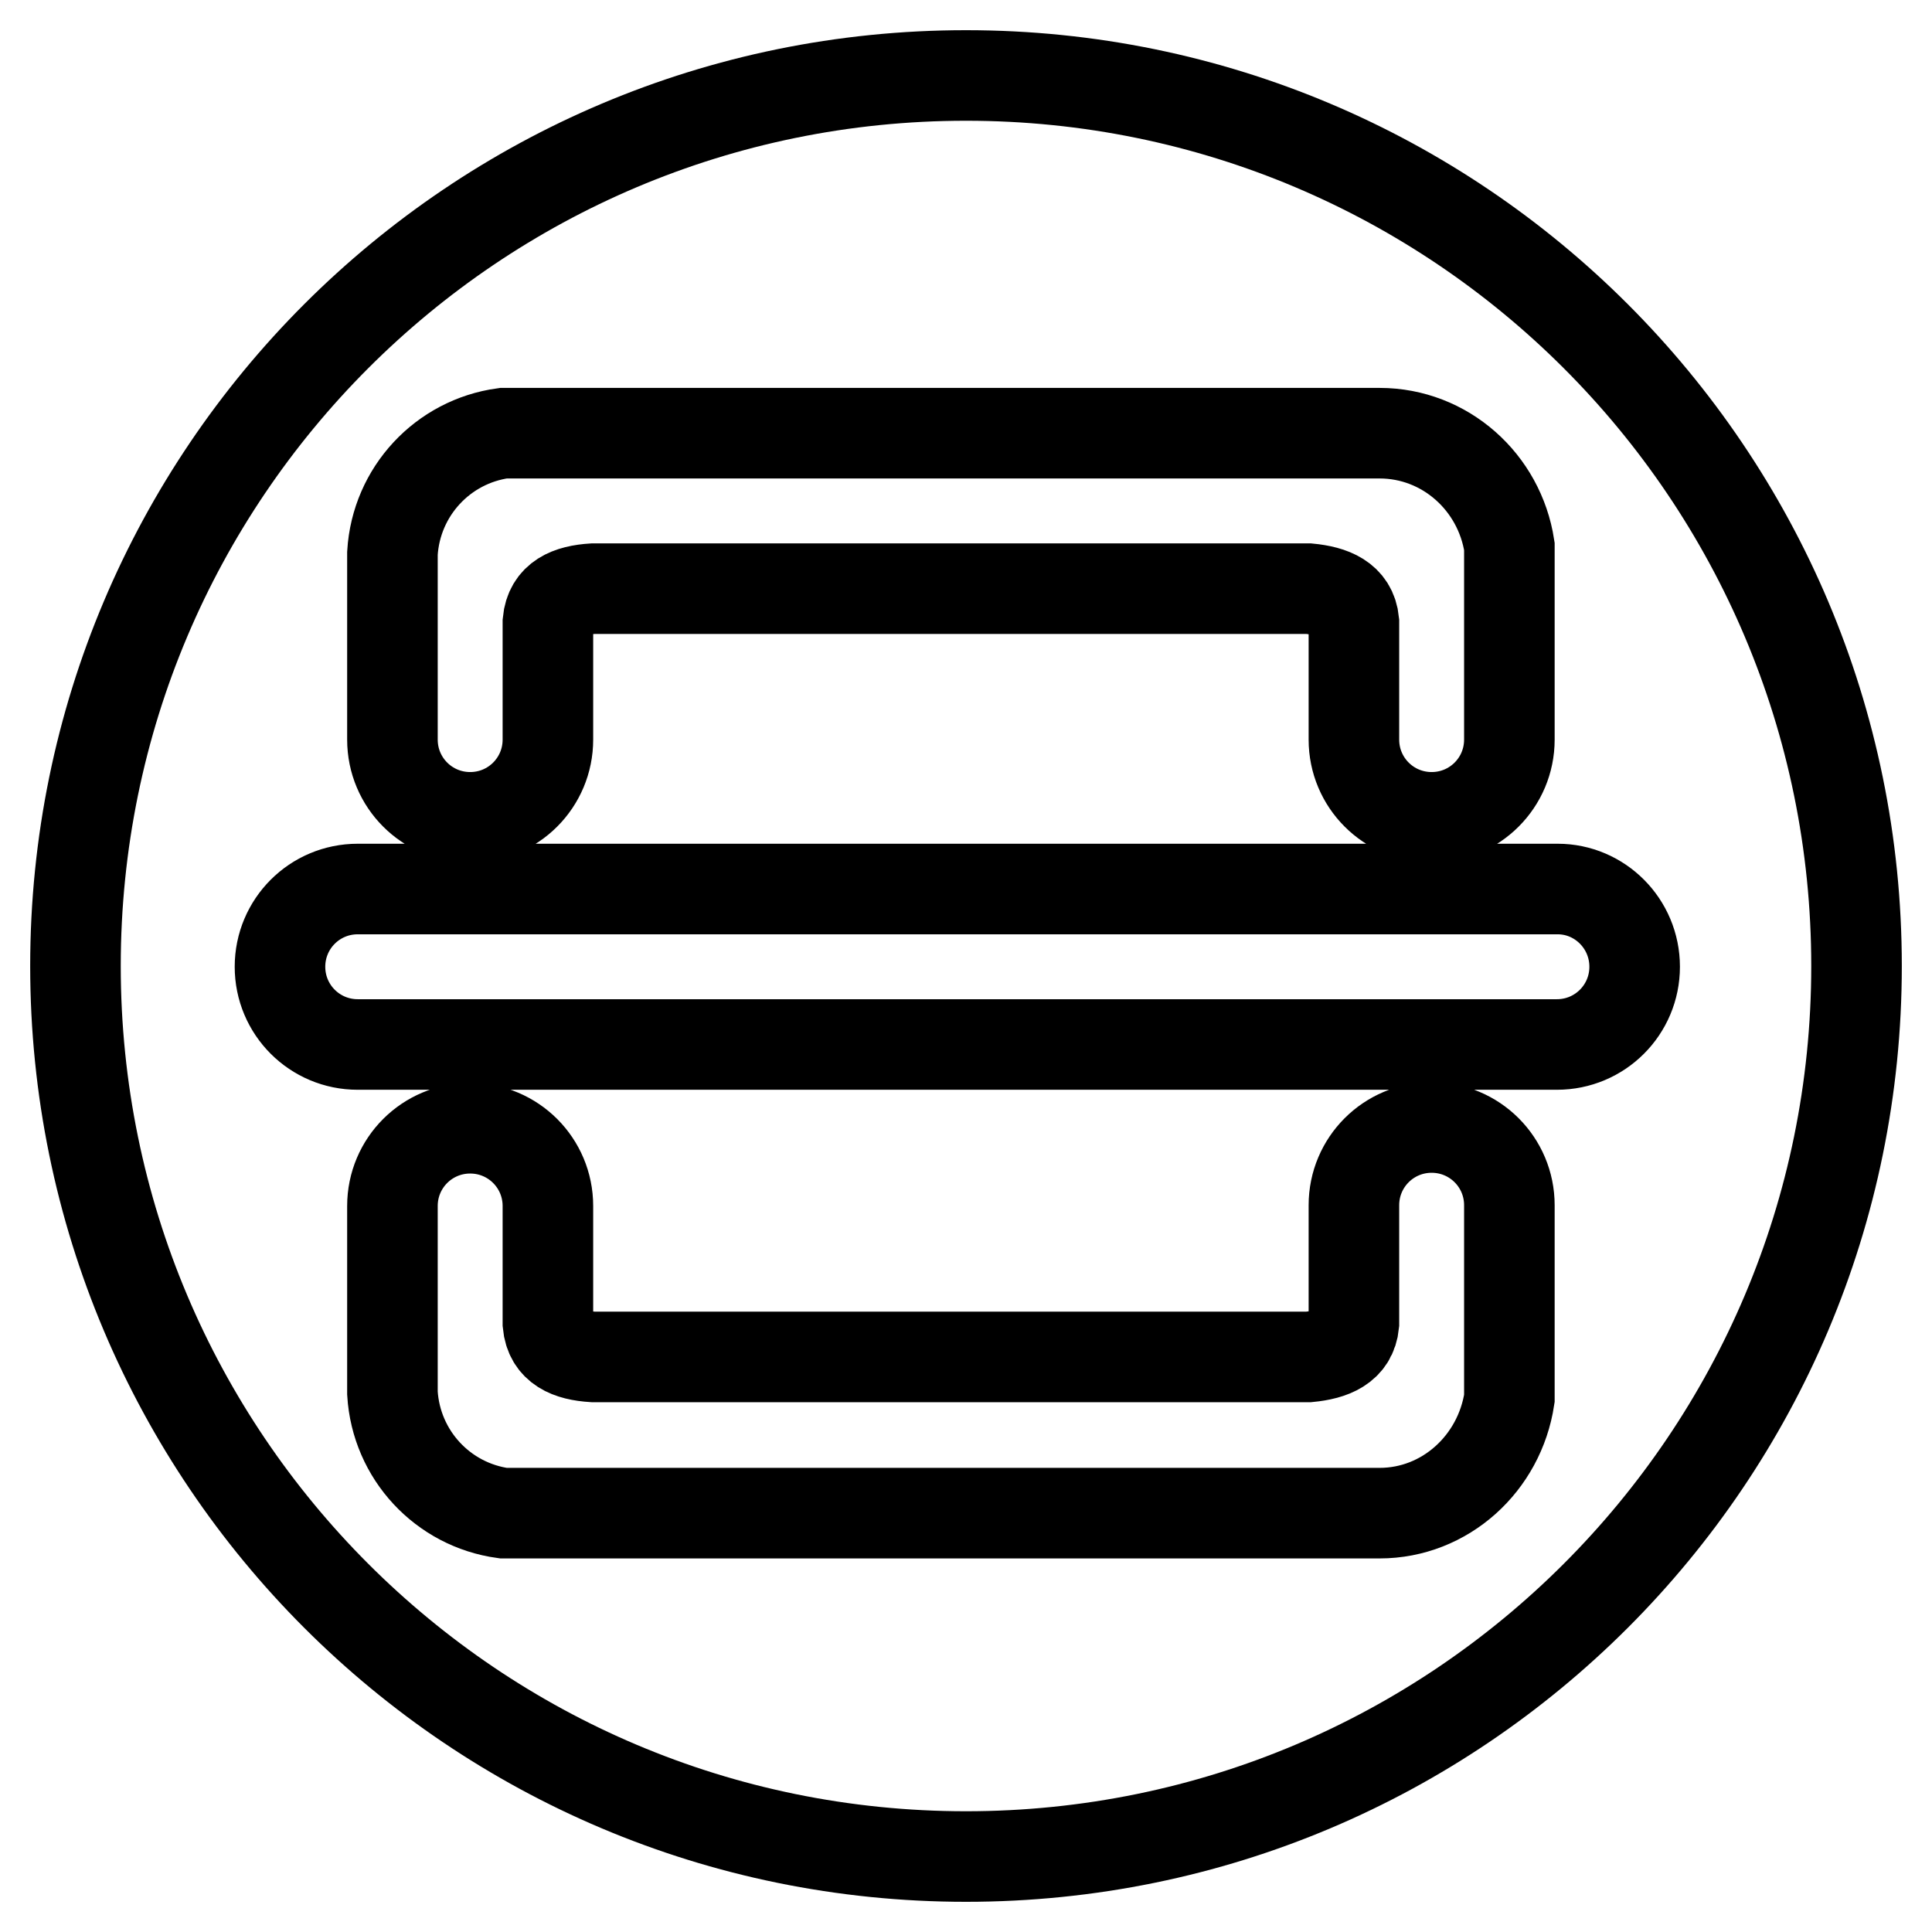
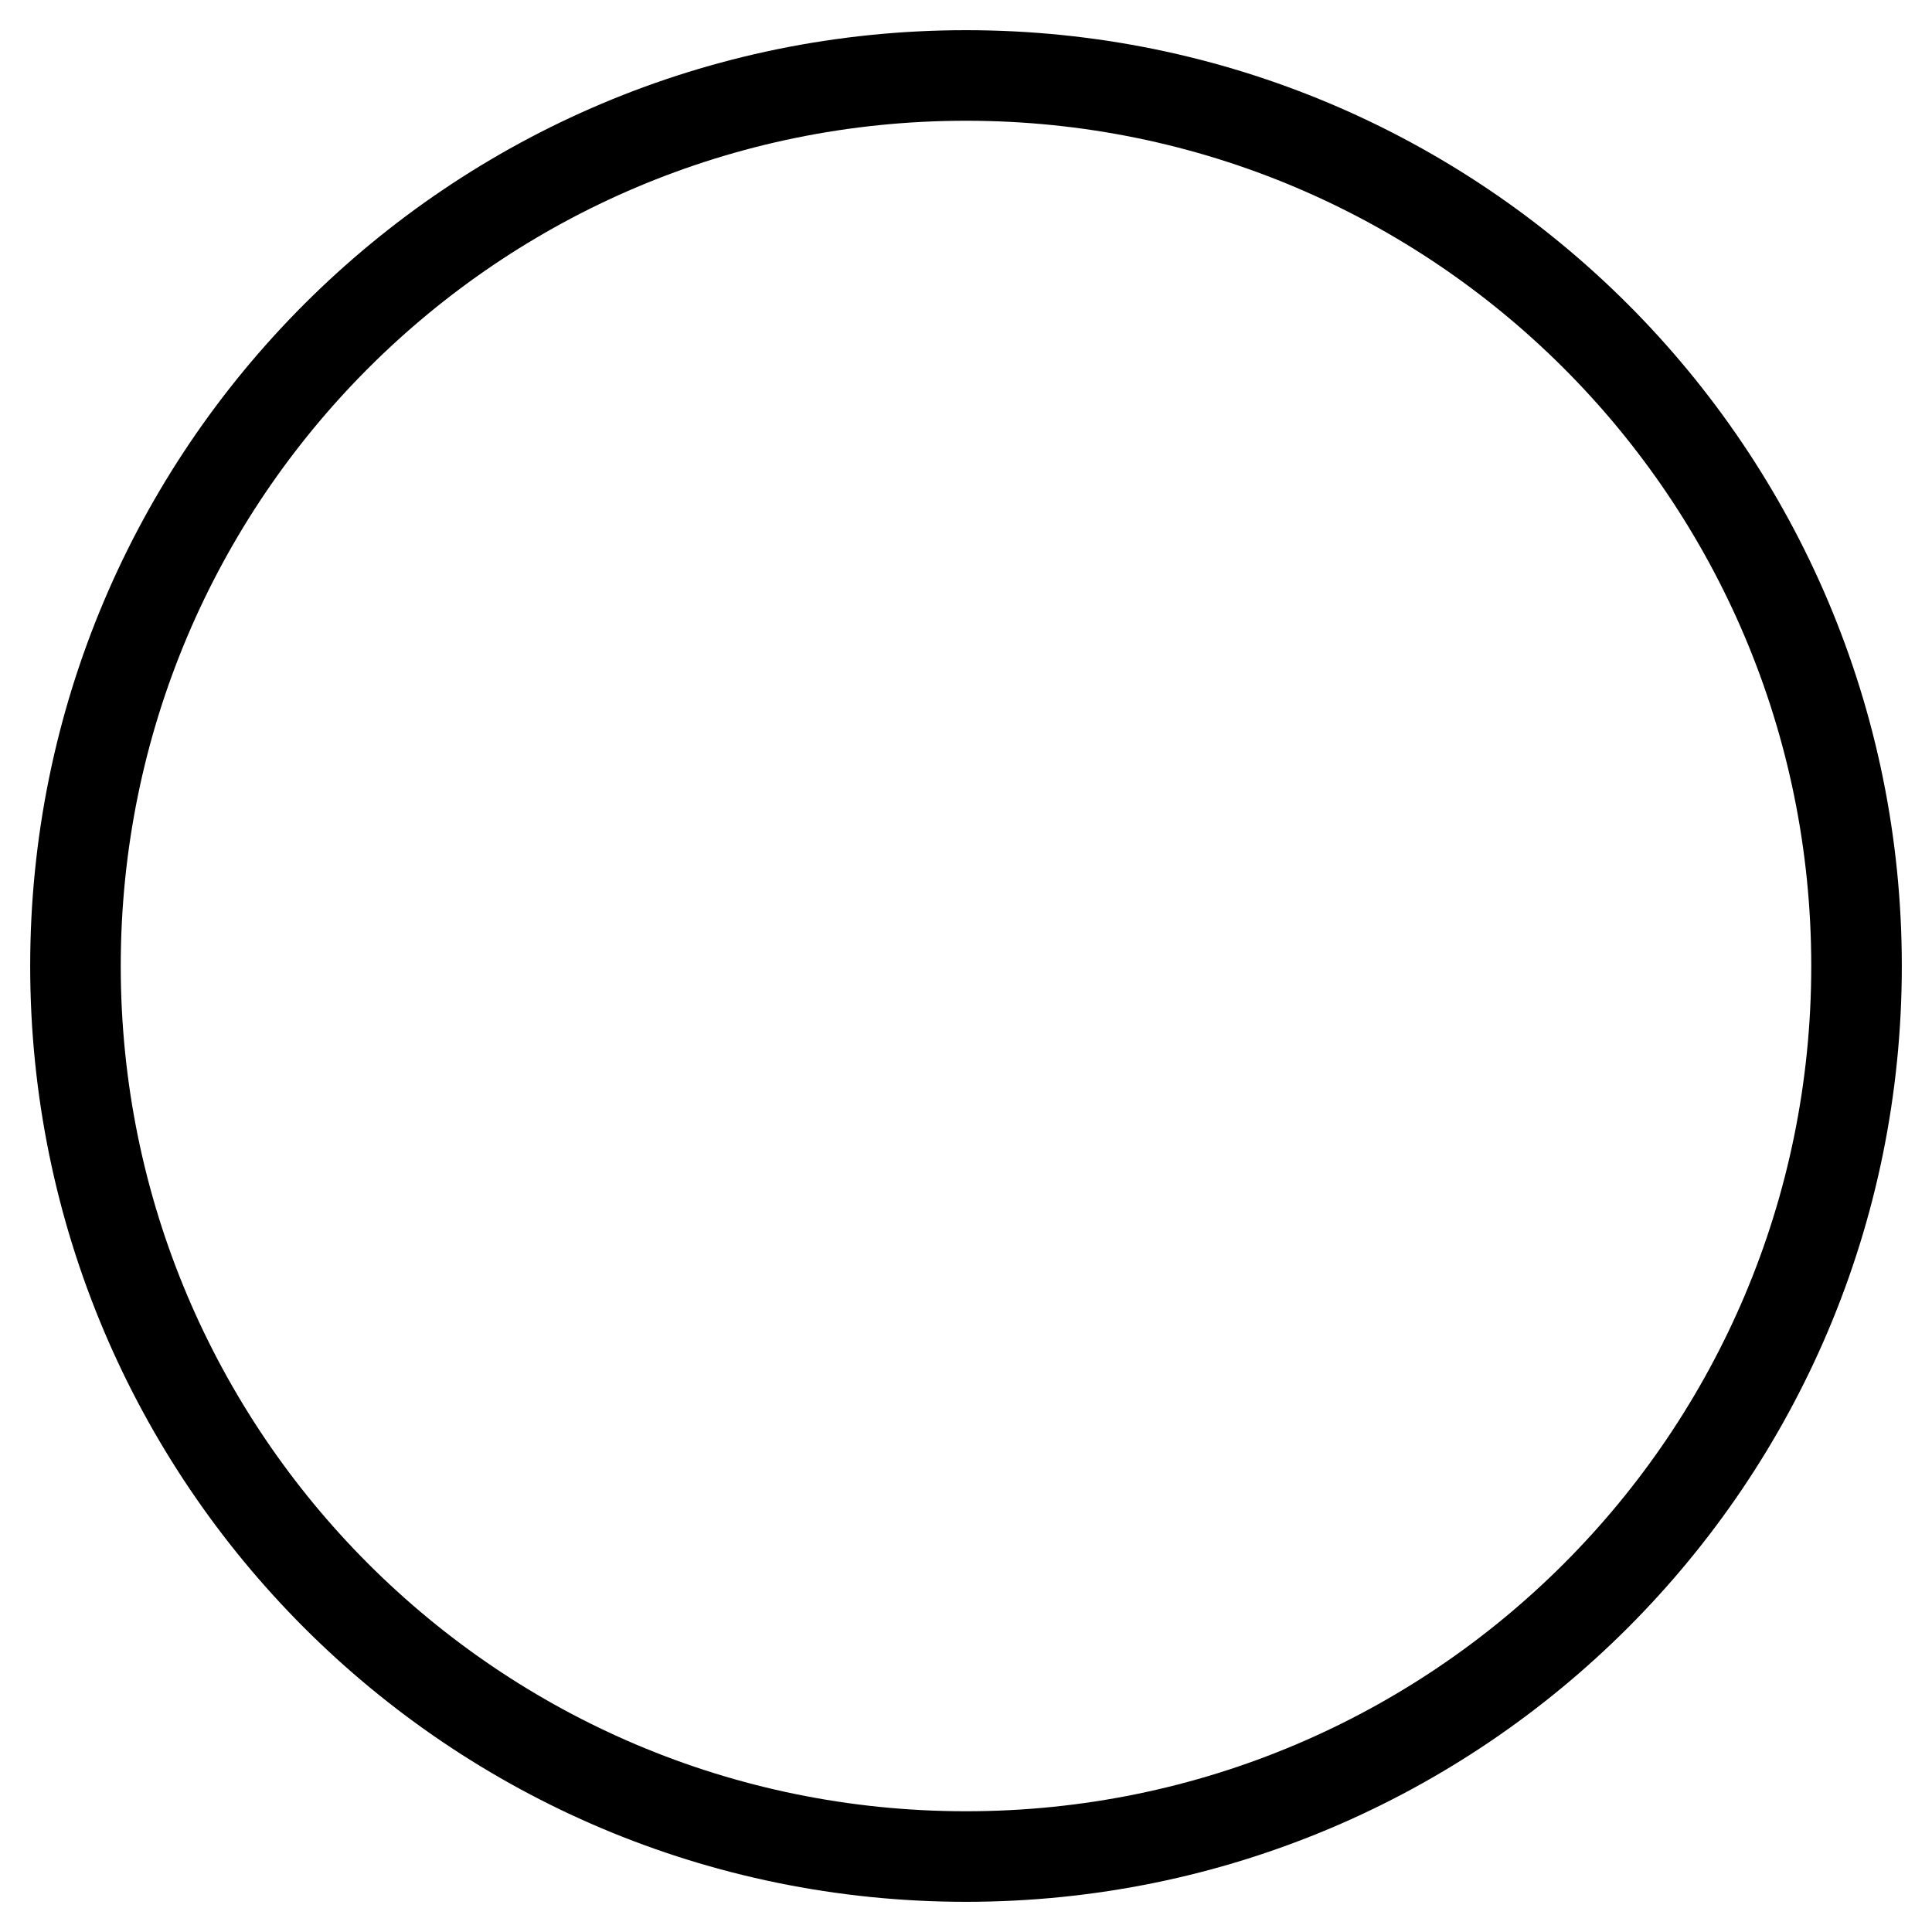
<svg xmlns="http://www.w3.org/2000/svg" version="1.1" x="0px" y="0px" viewBox="0 0 256 256" enable-background="new 0 0 256 256" xml:space="preserve">
  <g>
    <path stroke-width="12" fill-opacity="0" stroke="#000000" d="M10,128c0,65.2,52.8,118,118,118c65.2,0,118-52.8,118-118c0-65.2-52.8-118-118-118C62.8,10,10,62.8,10,128z " />
-     <path stroke-width="12" fill-opacity="0" stroke="#000000" d="M216.6,128.1c0,5.7-4.6,10.3-10.3,10.3H47.4c-5.7,0-10.3-4.6-10.3-10.3c0-5.7,4.6-10.3,10.3-10.3h159 C212,117.8,216.6,122.4,216.6,128.1L216.6,128.1z M182.8,200.5h-0.1v0h-116c-8-1.1-14.2-7.7-14.7-15.9v-24.8 c0-5.7,4.6-10.3,10.3-10.3c5.7,0,10.3,4.6,10.3,10.3v15.6c0.3,3.2,2.8,4.2,6,4.4h94.8c3.1-0.3,5.7-1.3,6-4.4v-15.7 c0-5.7,4.6-10.3,10.3-10.3c5.7,0,10.3,4.6,10.3,10.3v25.6C198.7,193.9,191.5,200.5,182.8,200.5L182.8,200.5z M182.8,57.4h-0.1v0 h-116c-8,1.1-14.2,7.7-14.7,15.9V98c0,5.7,4.6,10.3,10.3,10.3c5.7,0,10.3-4.6,10.3-10.3V82.4c0.3-3.2,2.8-4.2,6-4.4h94.8 c3.1,0.3,5.7,1.3,6,4.4V98c0,5.7,4.6,10.3,10.3,10.3c5.7,0,10.3-4.6,10.3-10.3V72.4C198.7,63.9,191.5,57.4,182.8,57.4z" />
  </g>
</svg>